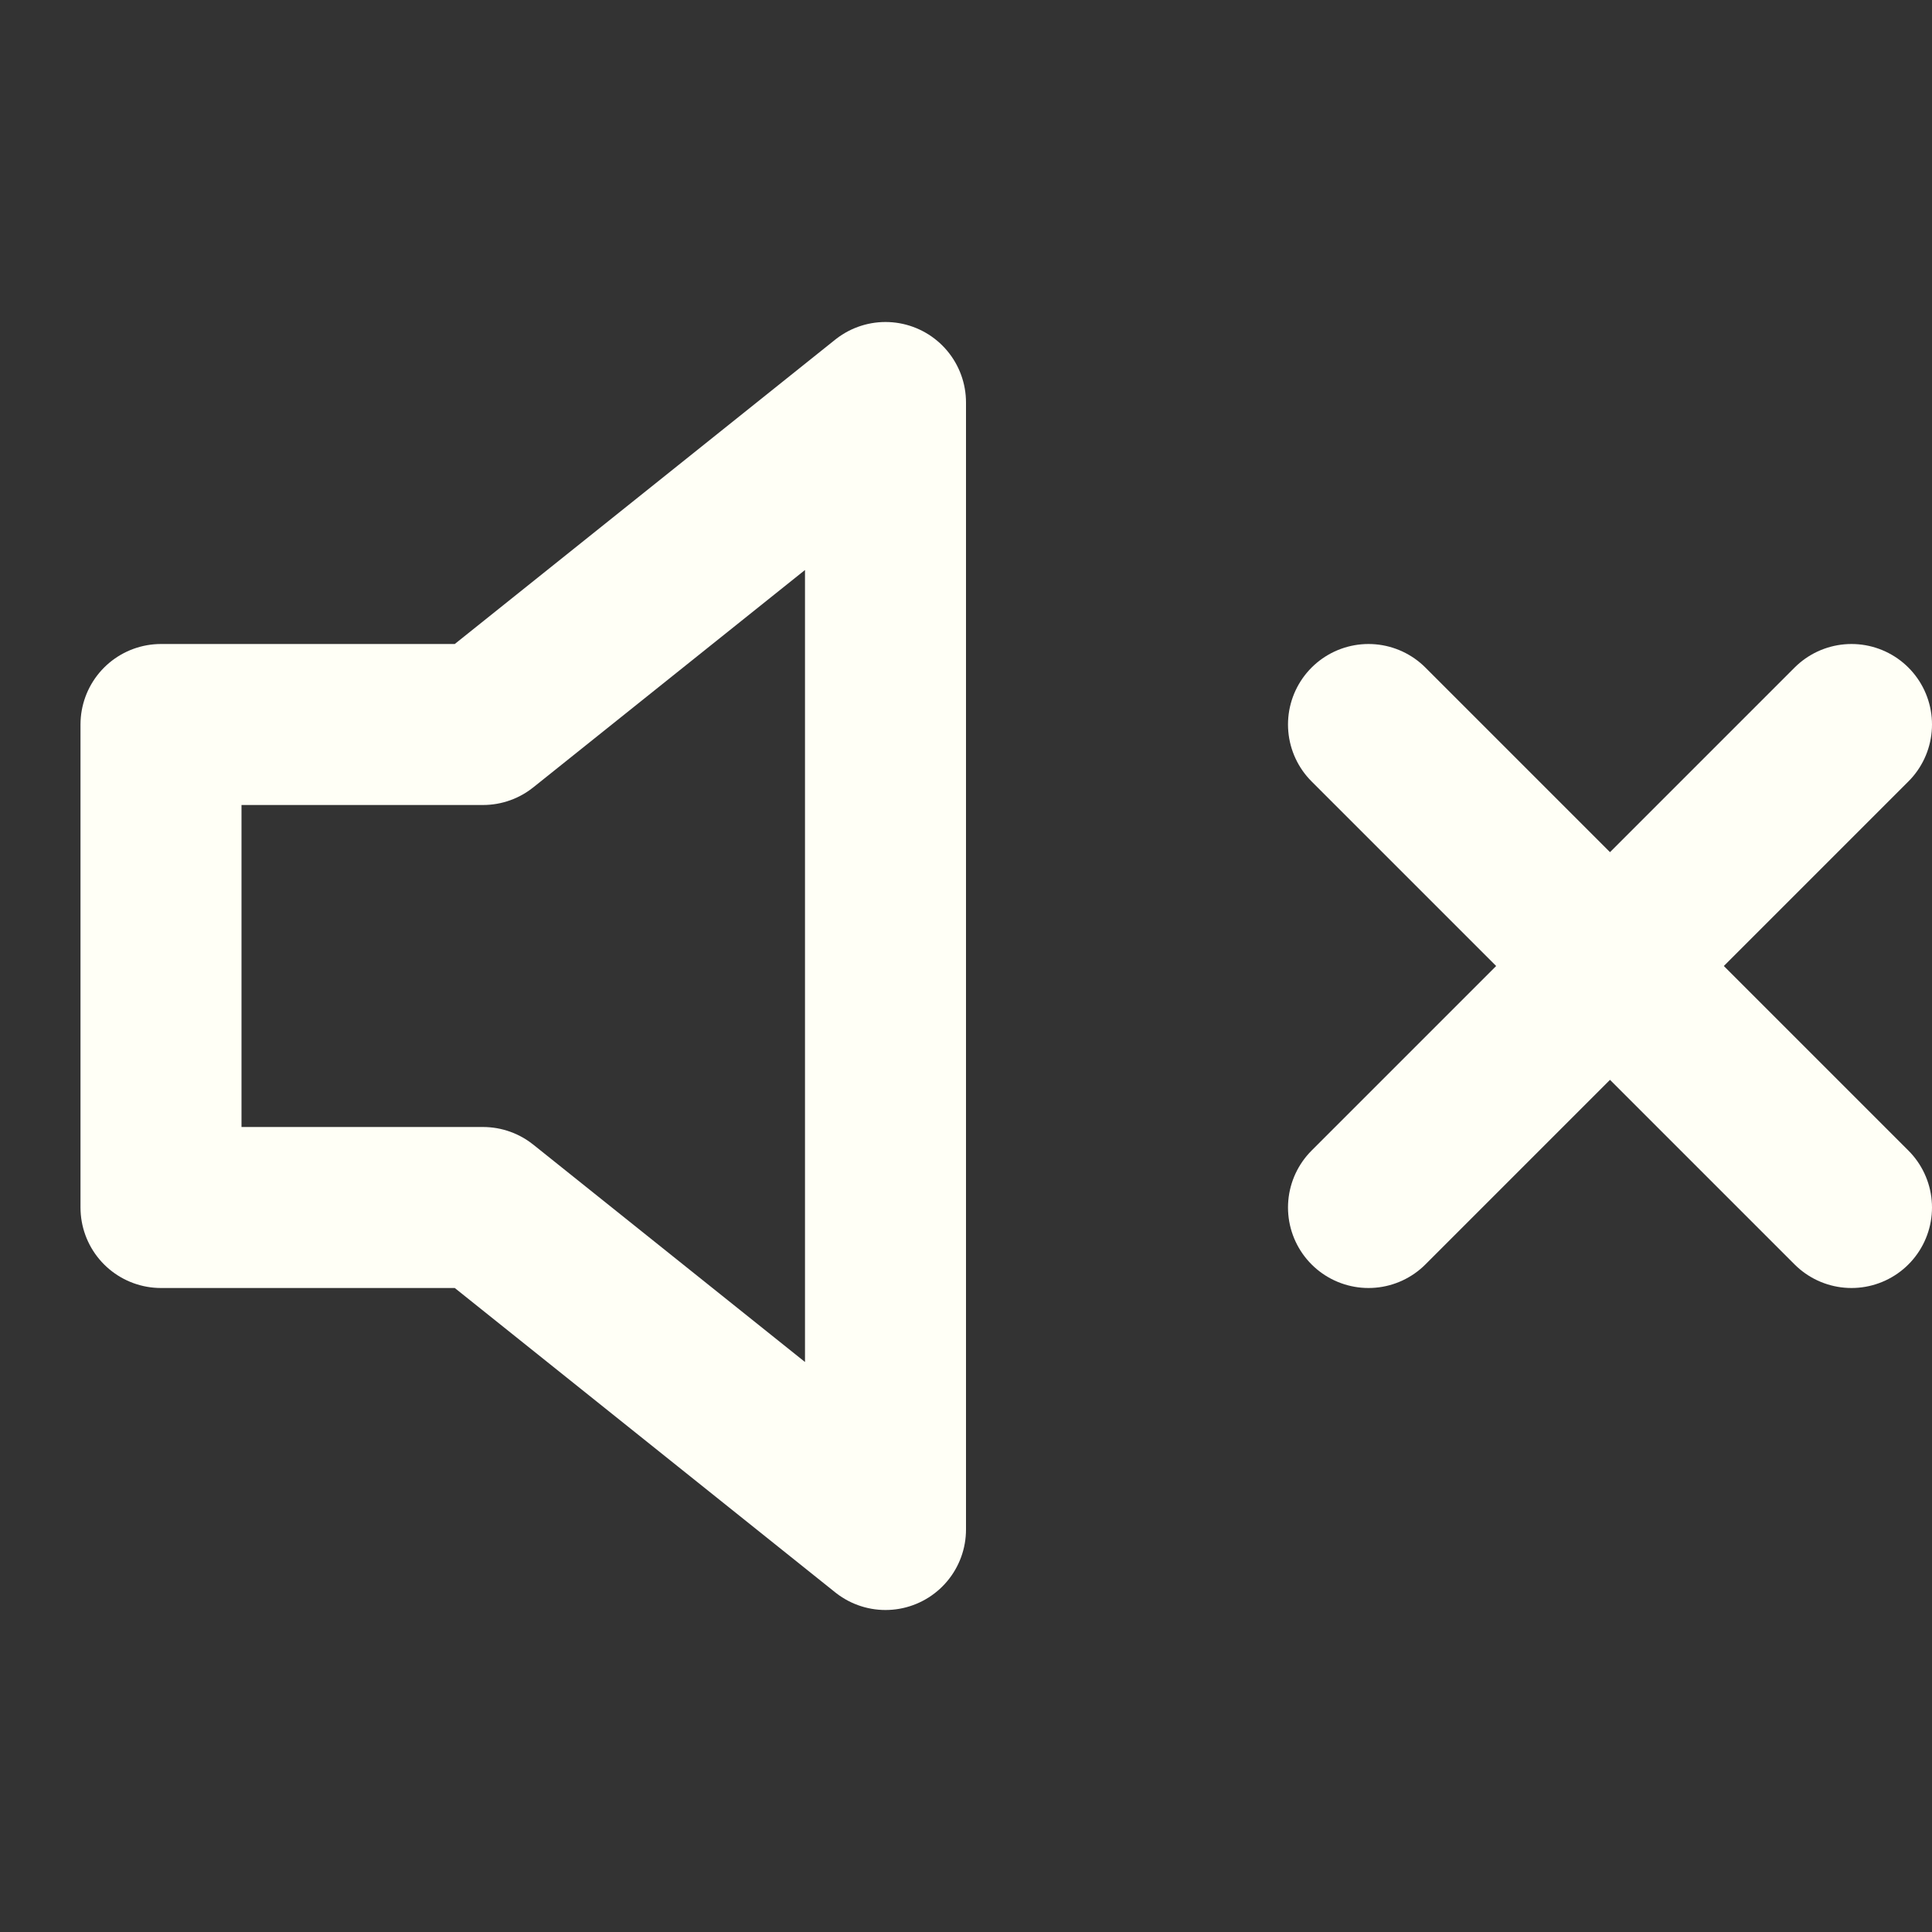
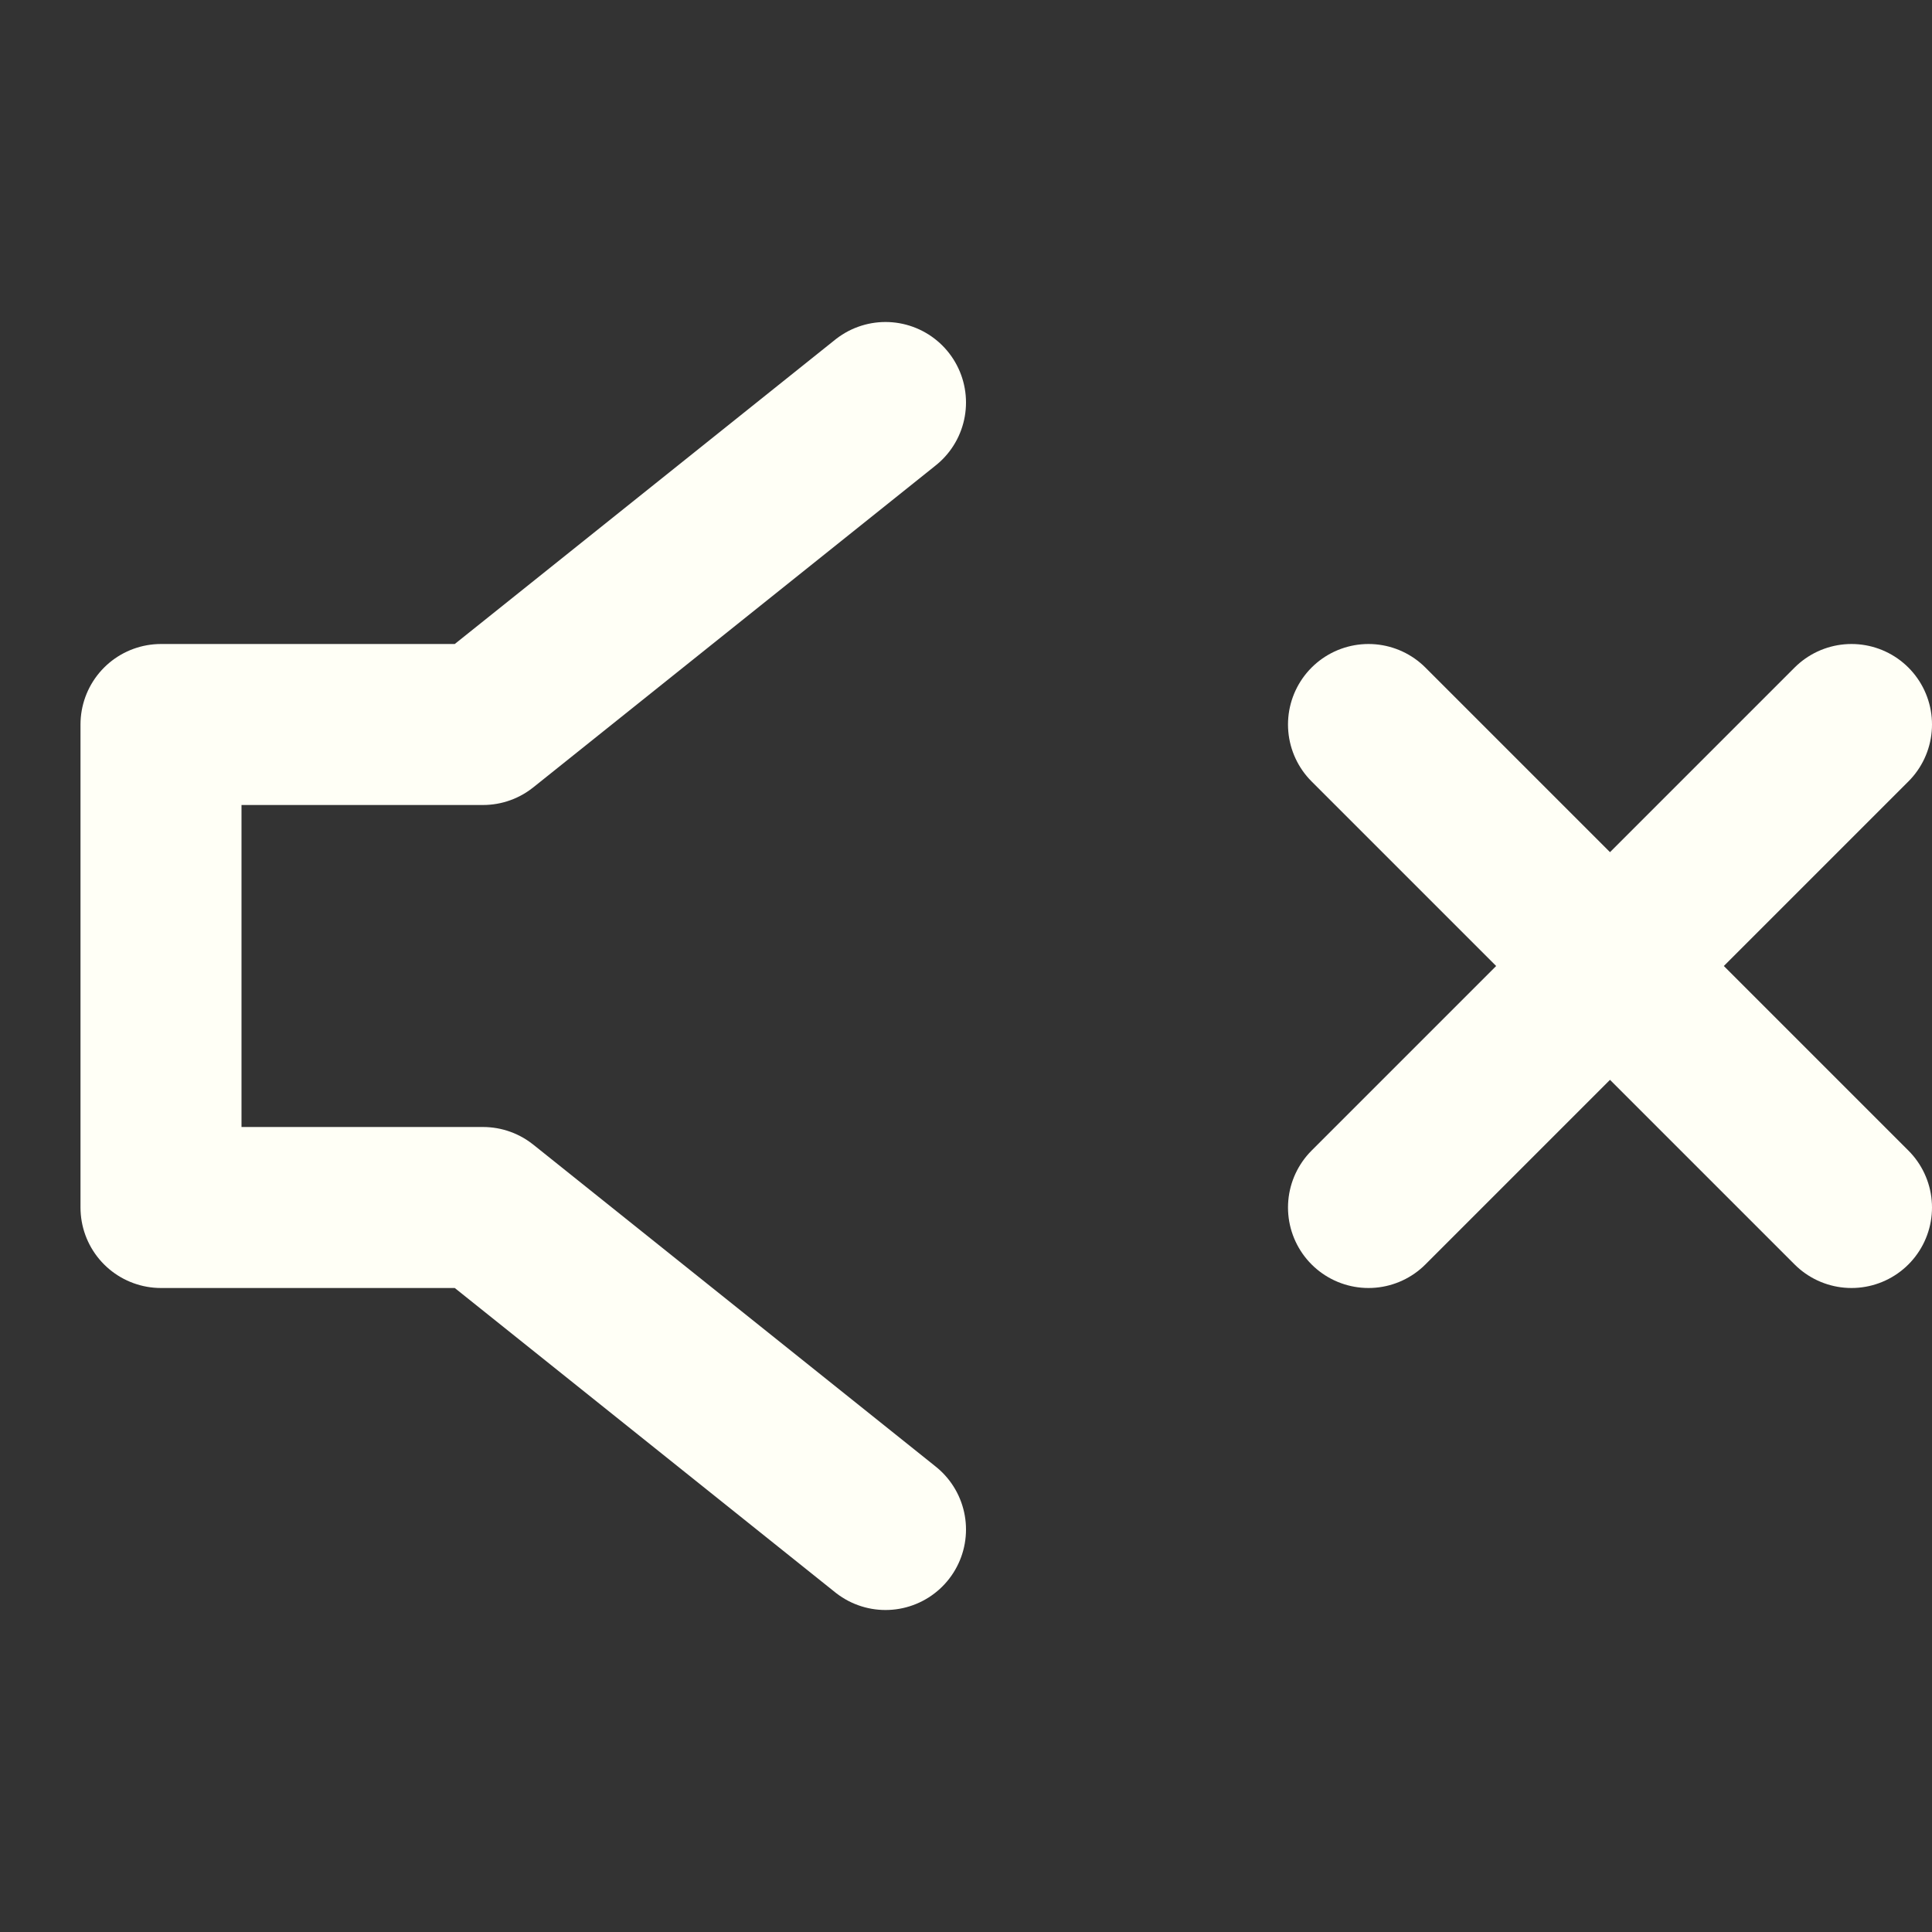
<svg xmlns="http://www.w3.org/2000/svg" viewBox="0 0 24 24">
  <rect x="0" y="0" width="24" height="24" fill="#333333" stroke="none" />
  <g fill="none" stroke="#FFFFF6" stroke-width="2" stroke-linecap="round" stroke-linejoin="round">
-     <path d="M11 5L6 9H2v6h4l5 4zM23 9l-6 6M17 9l6 6" />
+     <path d="M11 5L6 9H2v6h4l5 4M23 9l-6 6M17 9l6 6" />
  </g>
</svg>